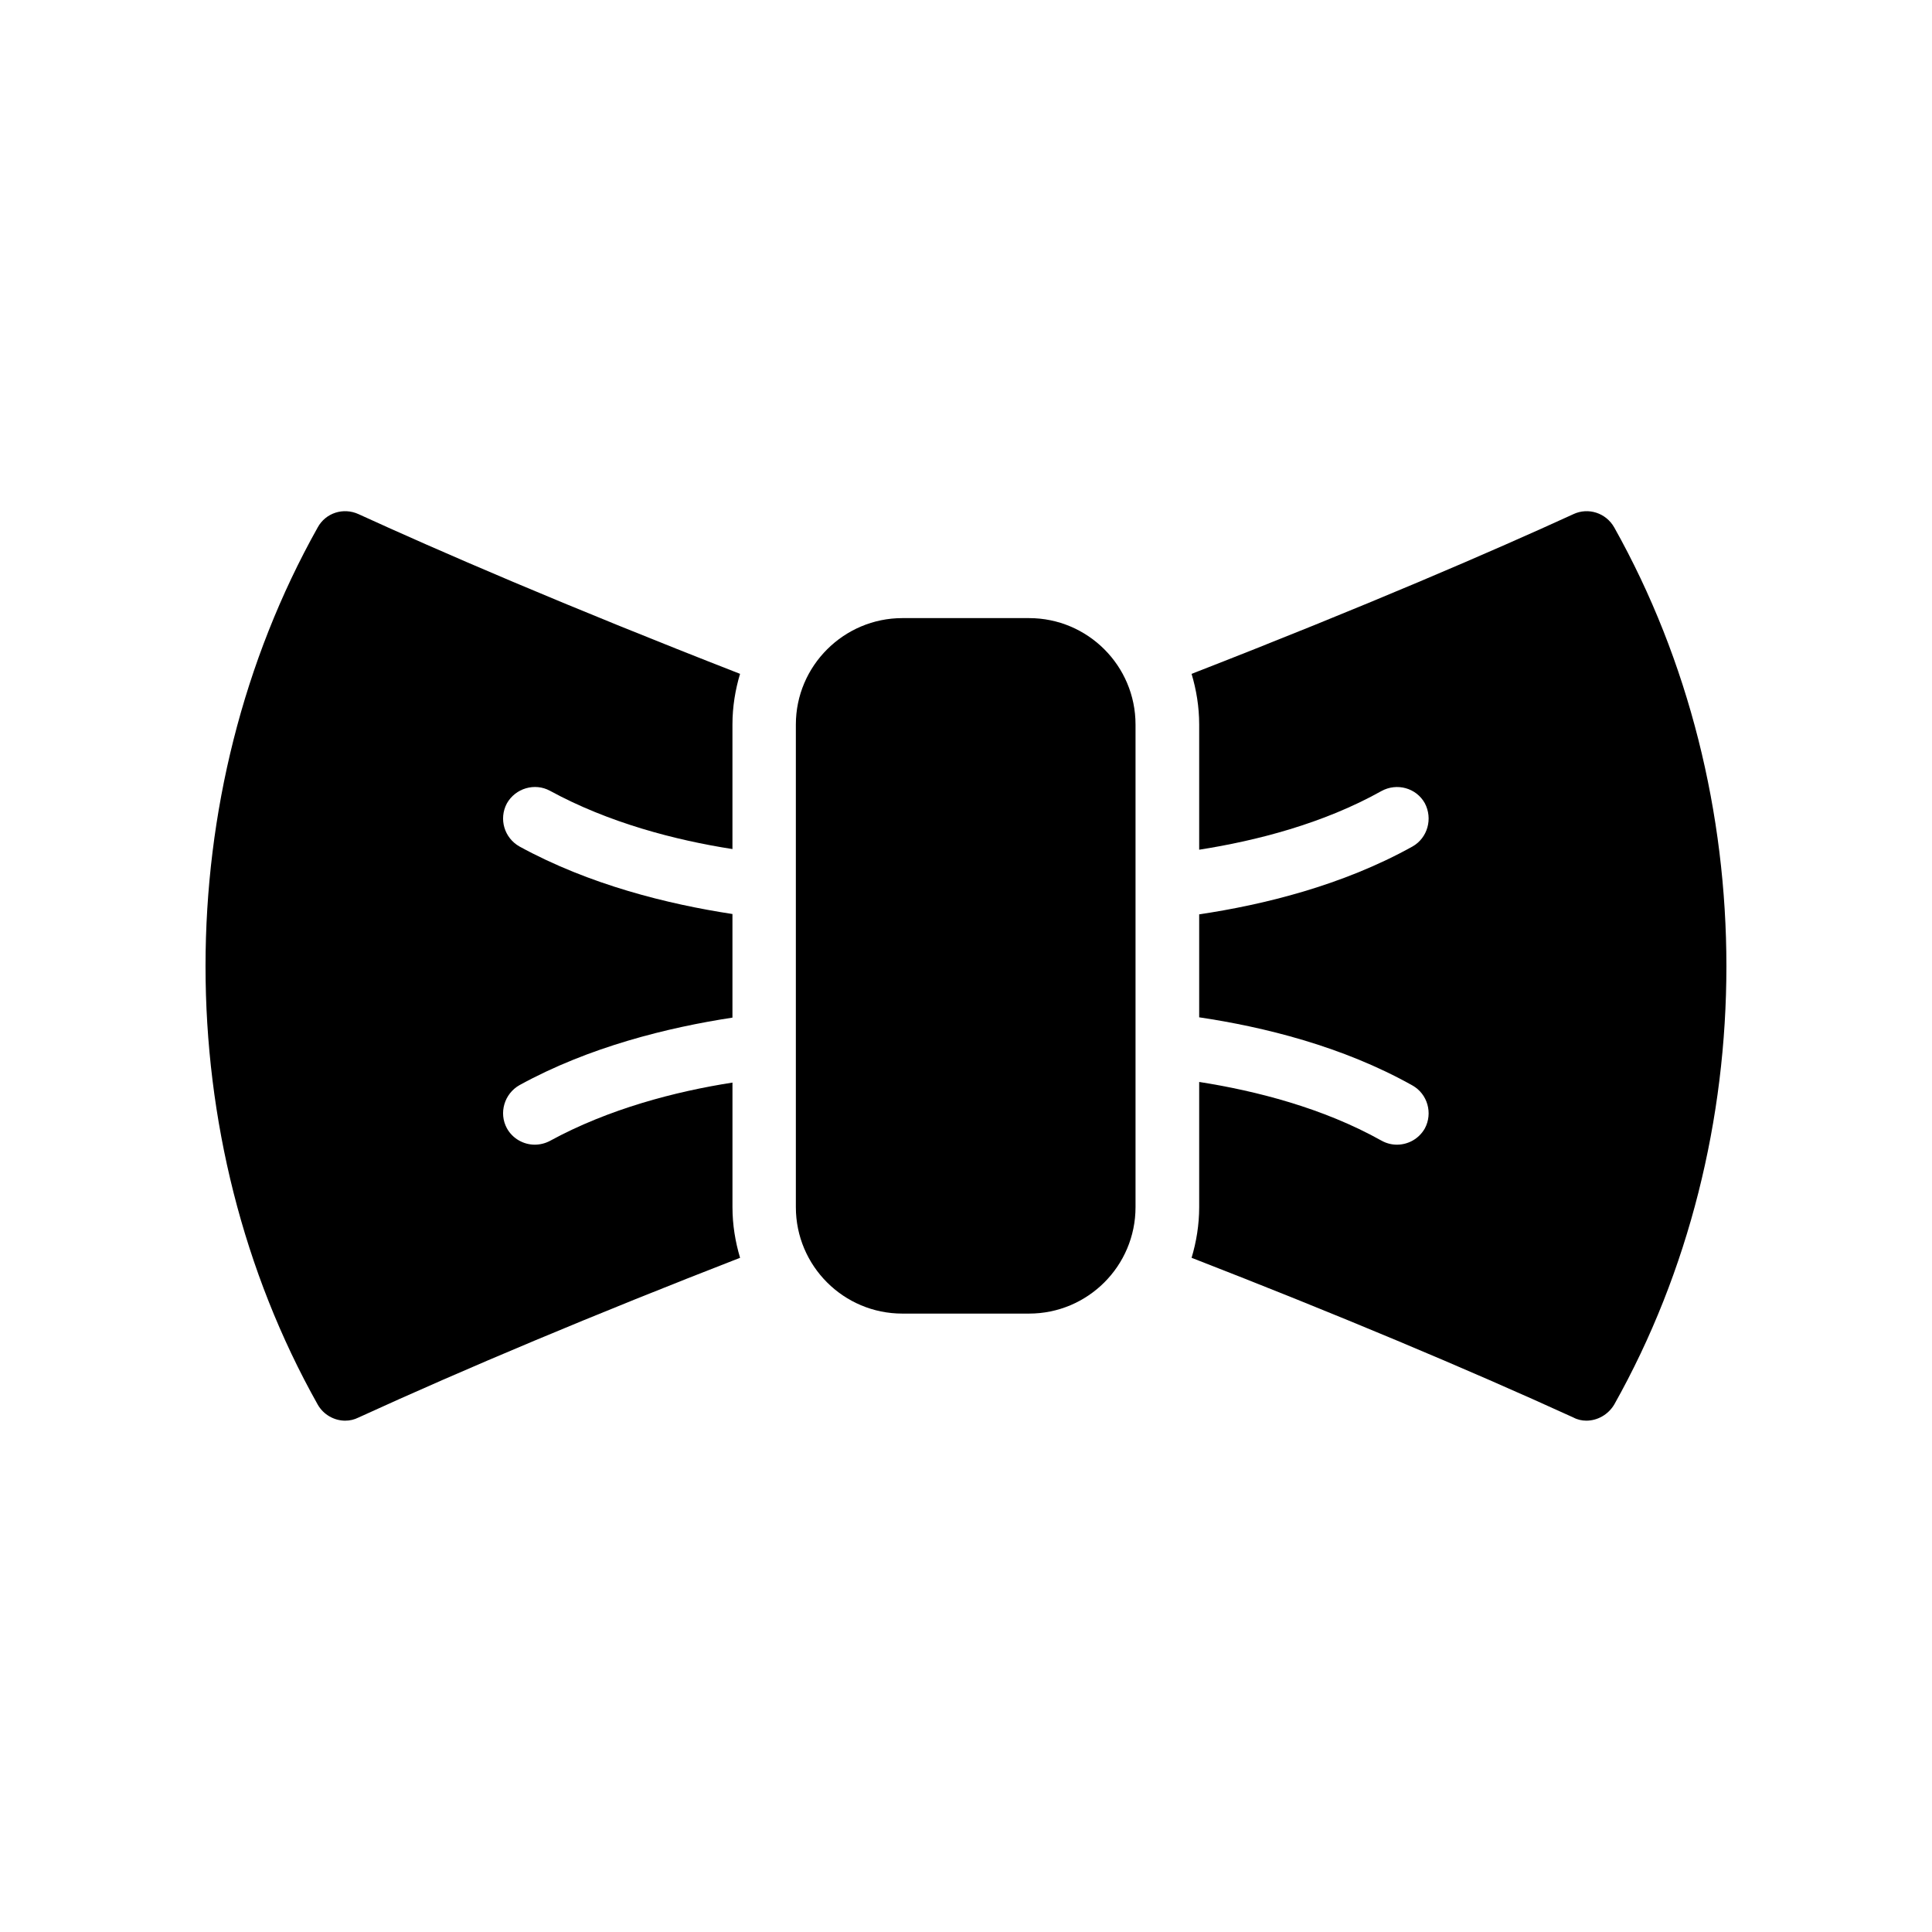
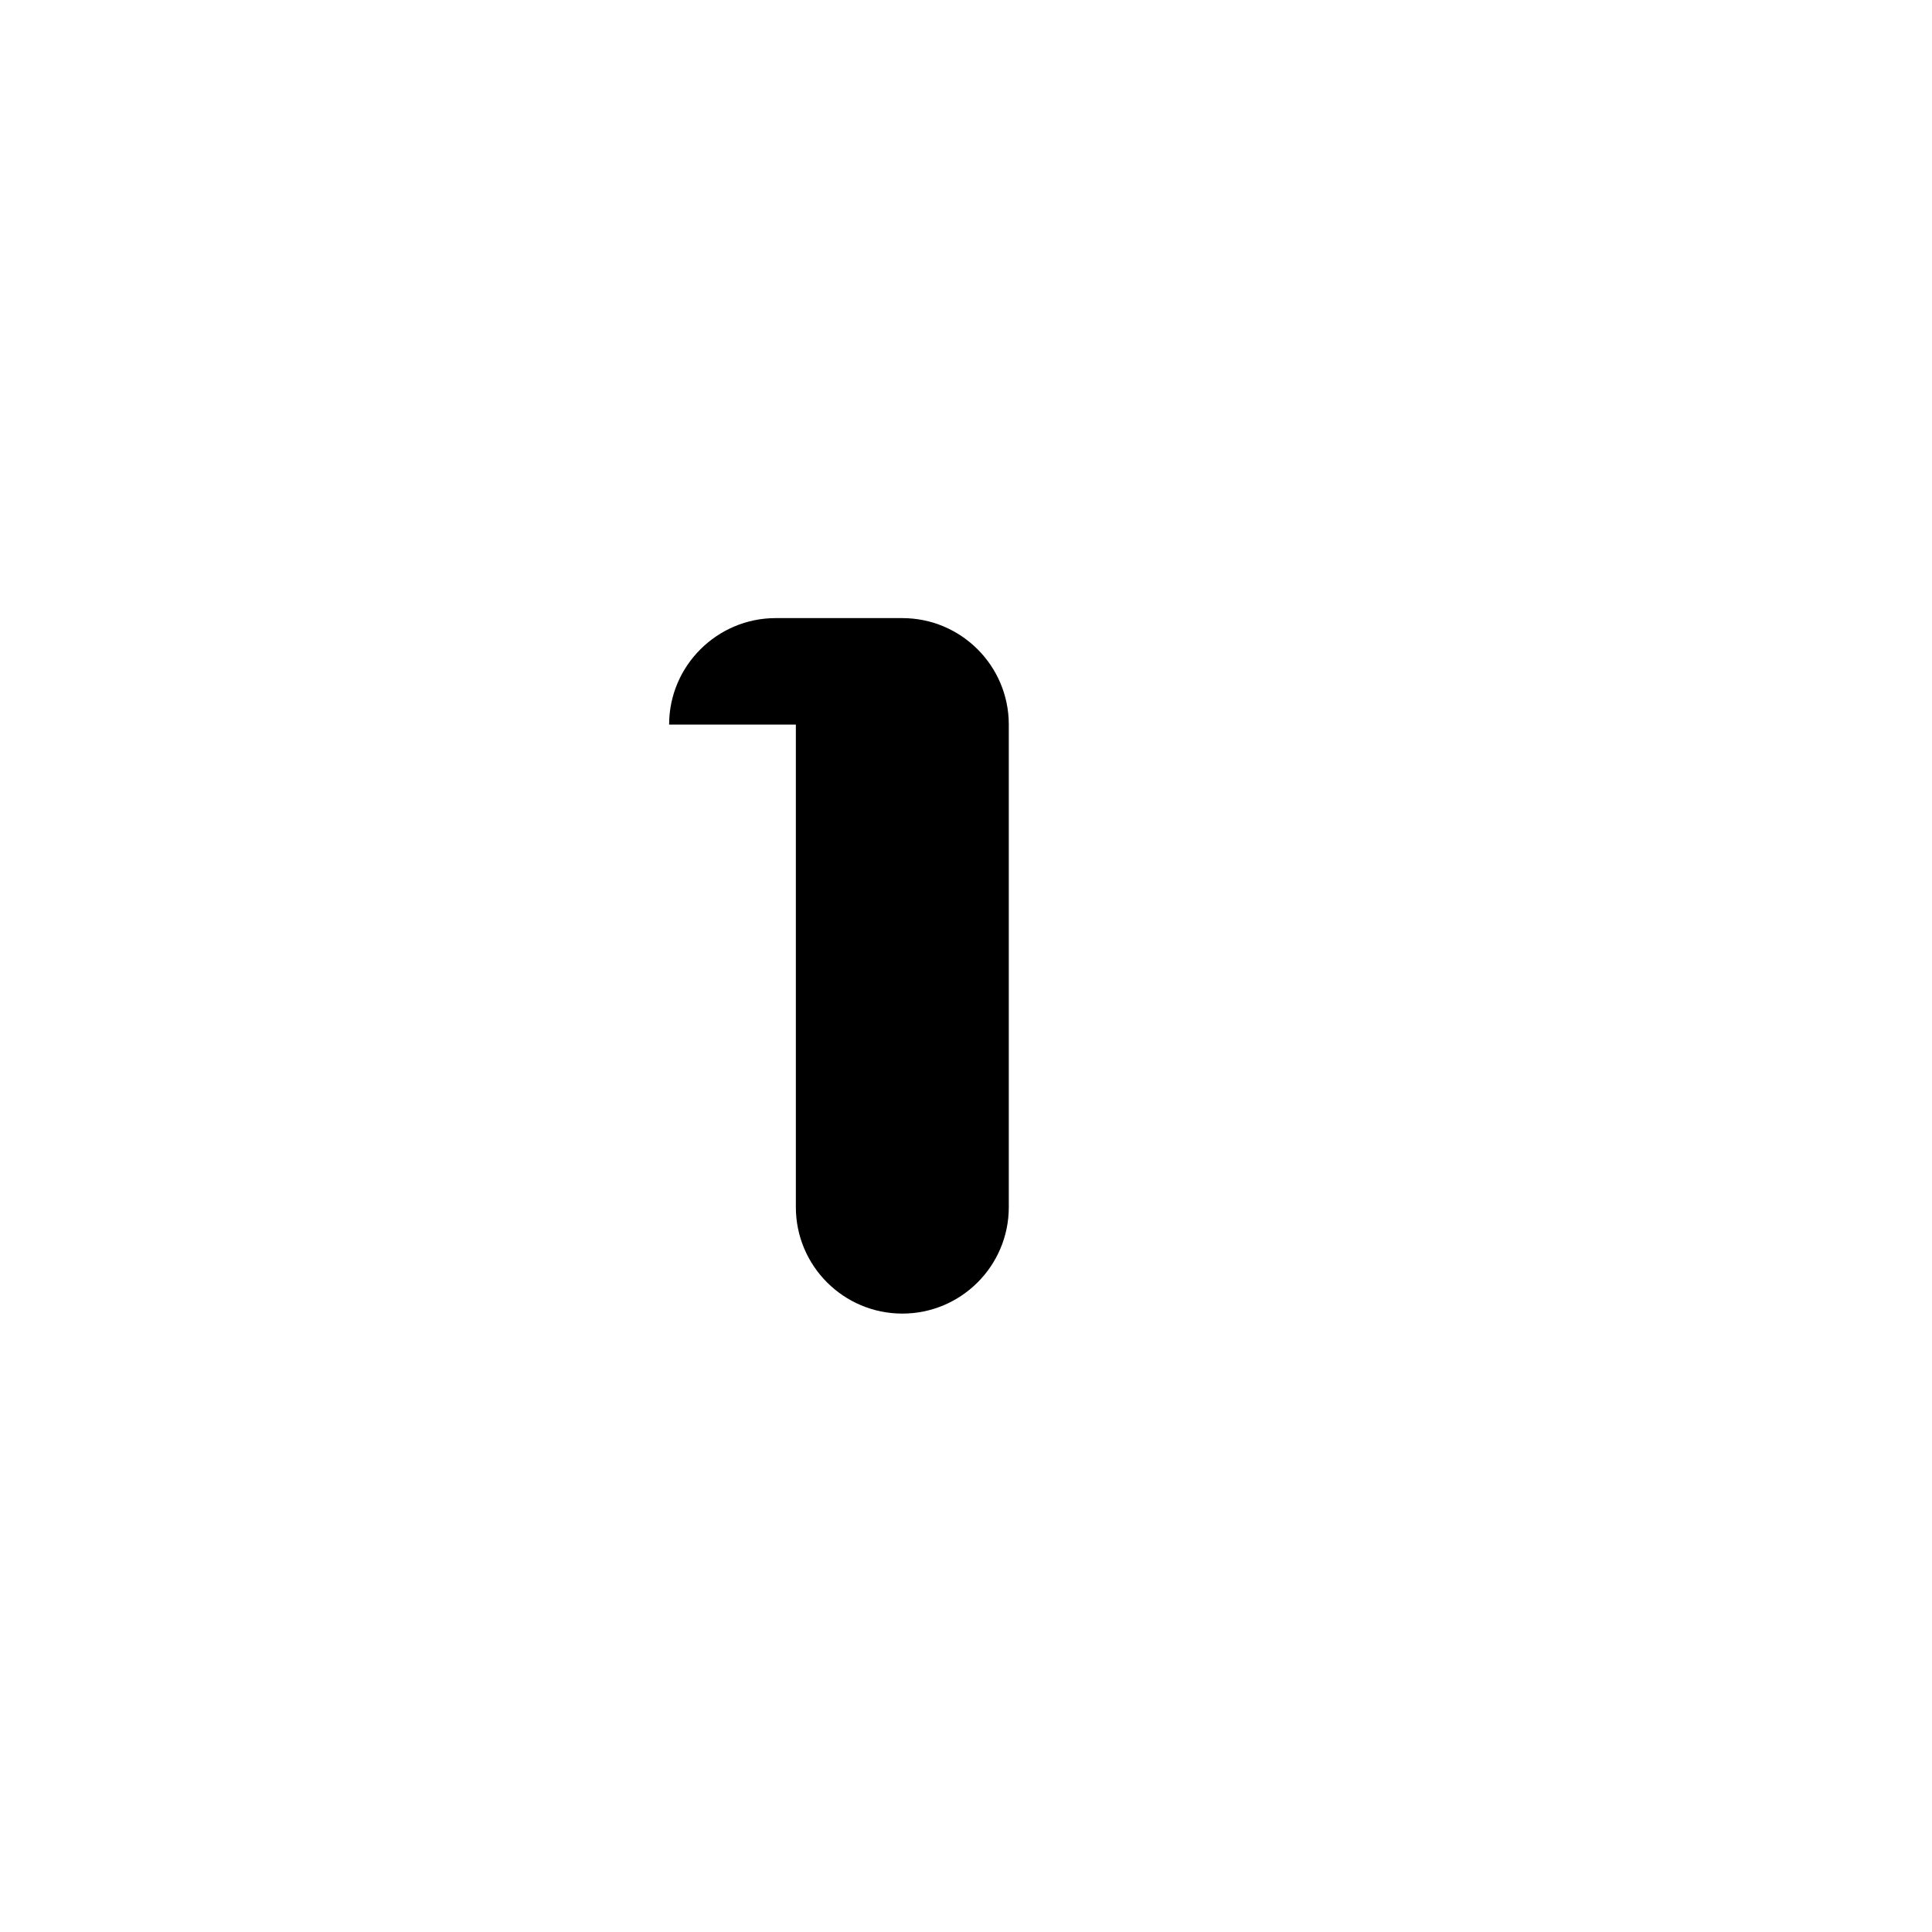
<svg xmlns="http://www.w3.org/2000/svg" fill="#000000" width="800px" height="800px" version="1.1" viewBox="144 144 512 512">
  <g>
-     <path d="m354.91 336.02v127.88c0 15.617 12.68 28.215 28.215 28.215h33.586c15.535 0 28.215-12.594 28.215-28.215v-127.88c0-15.617-12.68-28.215-28.215-28.215h-33.586c-15.449 0-28.215 12.598-28.215 28.215z" />
-     <path d="m560.96 280.26c-20.906 9.574-54.578 24.184-101.18 42.32 1.258 4.199 2.016 8.734 2.016 13.434v33.168c15.031-2.352 32.832-6.887 48.281-15.535 4.113-2.266 9.238-0.84 11.504 3.191 2.184 4.113 0.754 9.238-3.273 11.504-18.559 10.328-39.551 15.449-56.512 17.969v27.289c16.961 2.519 37.953 7.641 56.512 18.055 4.031 2.266 5.457 7.391 3.273 11.418-1.594 2.769-4.449 4.281-7.391 4.281-1.344 0-2.769-0.336-4.113-1.09-15.449-8.648-33.25-13.184-48.281-15.535v33.168c0 4.703-0.754 9.238-2.016 13.434 38.457 14.945 73.051 29.473 101.18 42.32 1.09 0.586 2.266 0.84 3.441 0.84 2.938 0 5.793-1.594 7.391-4.281 39.633-70.535 39.633-161.72 0-232.43-2.184-3.859-6.883-5.371-10.832-3.523z" />
-     <path d="m235.5 520.49c1.176 0 2.352-0.25 3.527-0.84 28.047-12.848 62.641-27.375 101.1-42.32-1.258-4.199-2.016-8.734-2.016-13.434v-33c-15.113 2.352-32.832 6.969-48.367 15.449-1.258 0.672-2.688 1.008-4.031 1.008-2.938 0-5.879-1.594-7.391-4.367-2.184-4.031-0.672-9.152 3.359-11.418 18.473-10.16 39.383-15.281 56.426-17.887v-27.457c-17.047-2.602-37.871-7.727-56.426-17.887-4.031-2.266-5.543-7.305-3.359-11.418 2.266-4.031 7.391-5.543 11.418-3.359 15.535 8.48 33.25 13.098 48.367 15.449v-33c0-4.703 0.754-9.238 2.016-13.434-46.52-18.137-80.191-32.746-101.1-42.32-4.031-1.848-8.734-0.336-10.832 3.527-39.633 70.703-39.633 161.89 0 232.43 1.516 2.688 4.371 4.281 7.309 4.281z" />
+     <path d="m354.91 336.02v127.88c0 15.617 12.68 28.215 28.215 28.215c15.535 0 28.215-12.594 28.215-28.215v-127.88c0-15.617-12.68-28.215-28.215-28.215h-33.586c-15.449 0-28.215 12.598-28.215 28.215z" />
  </g>
</svg>